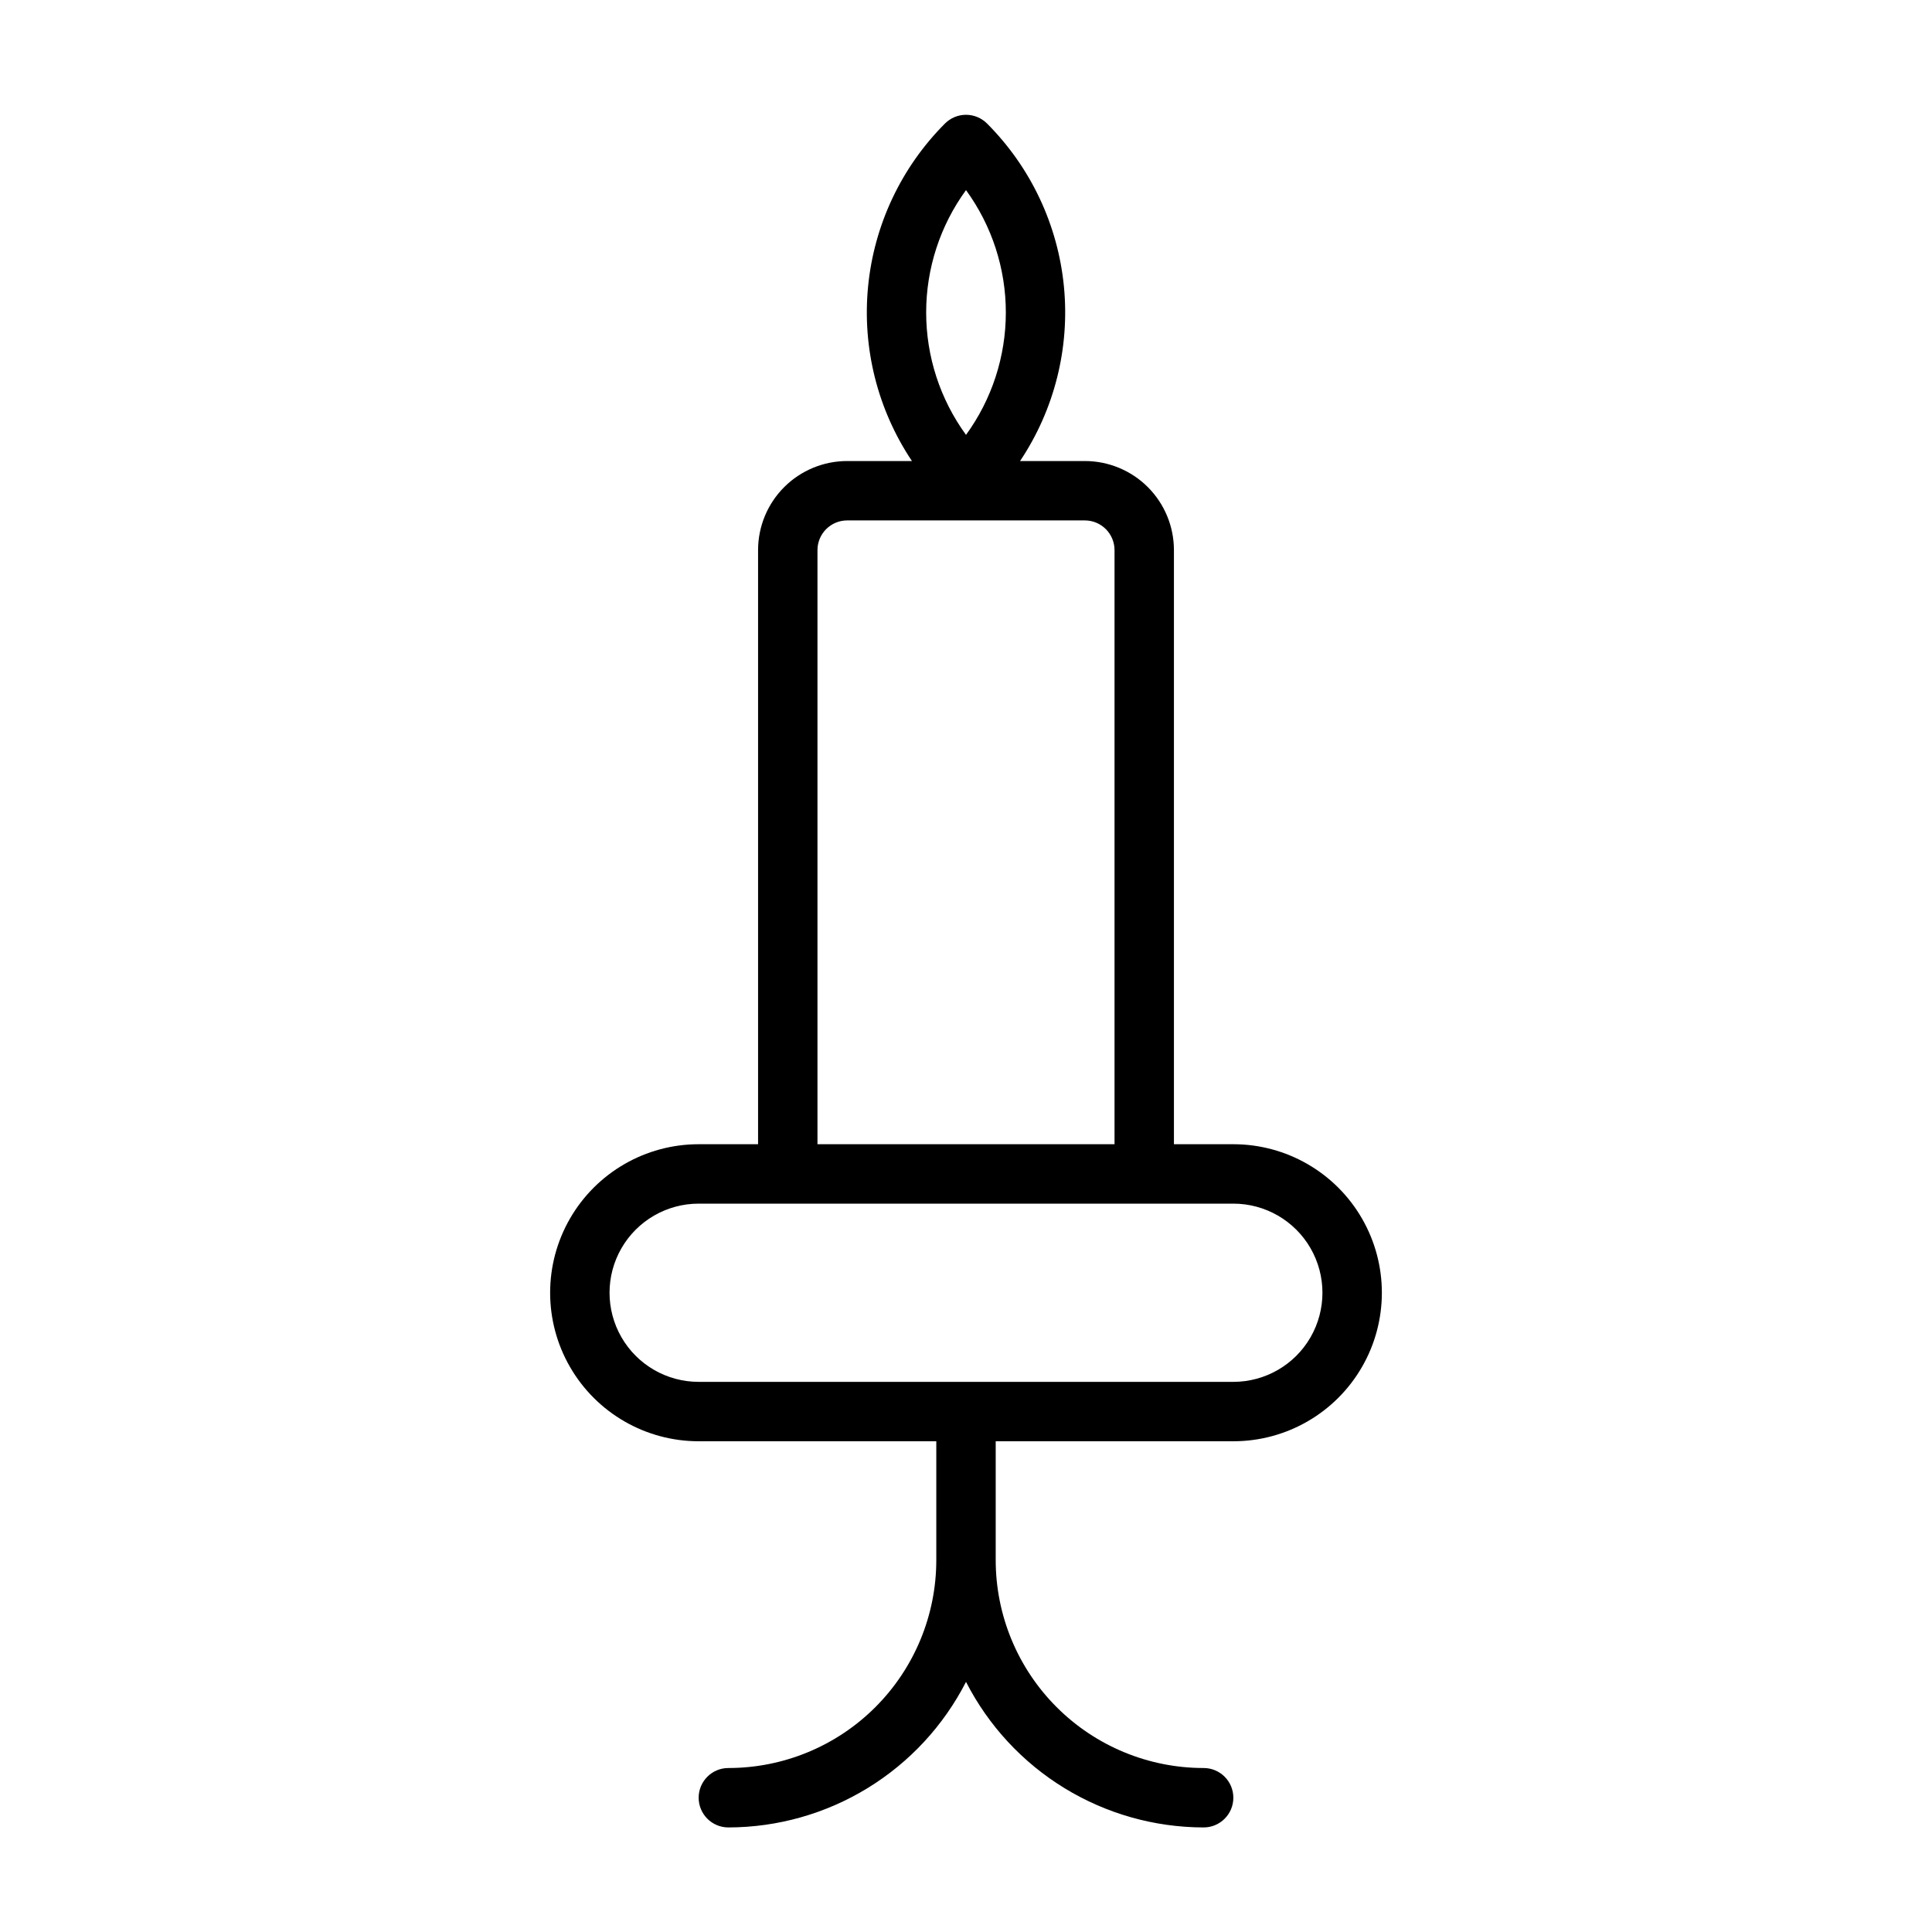
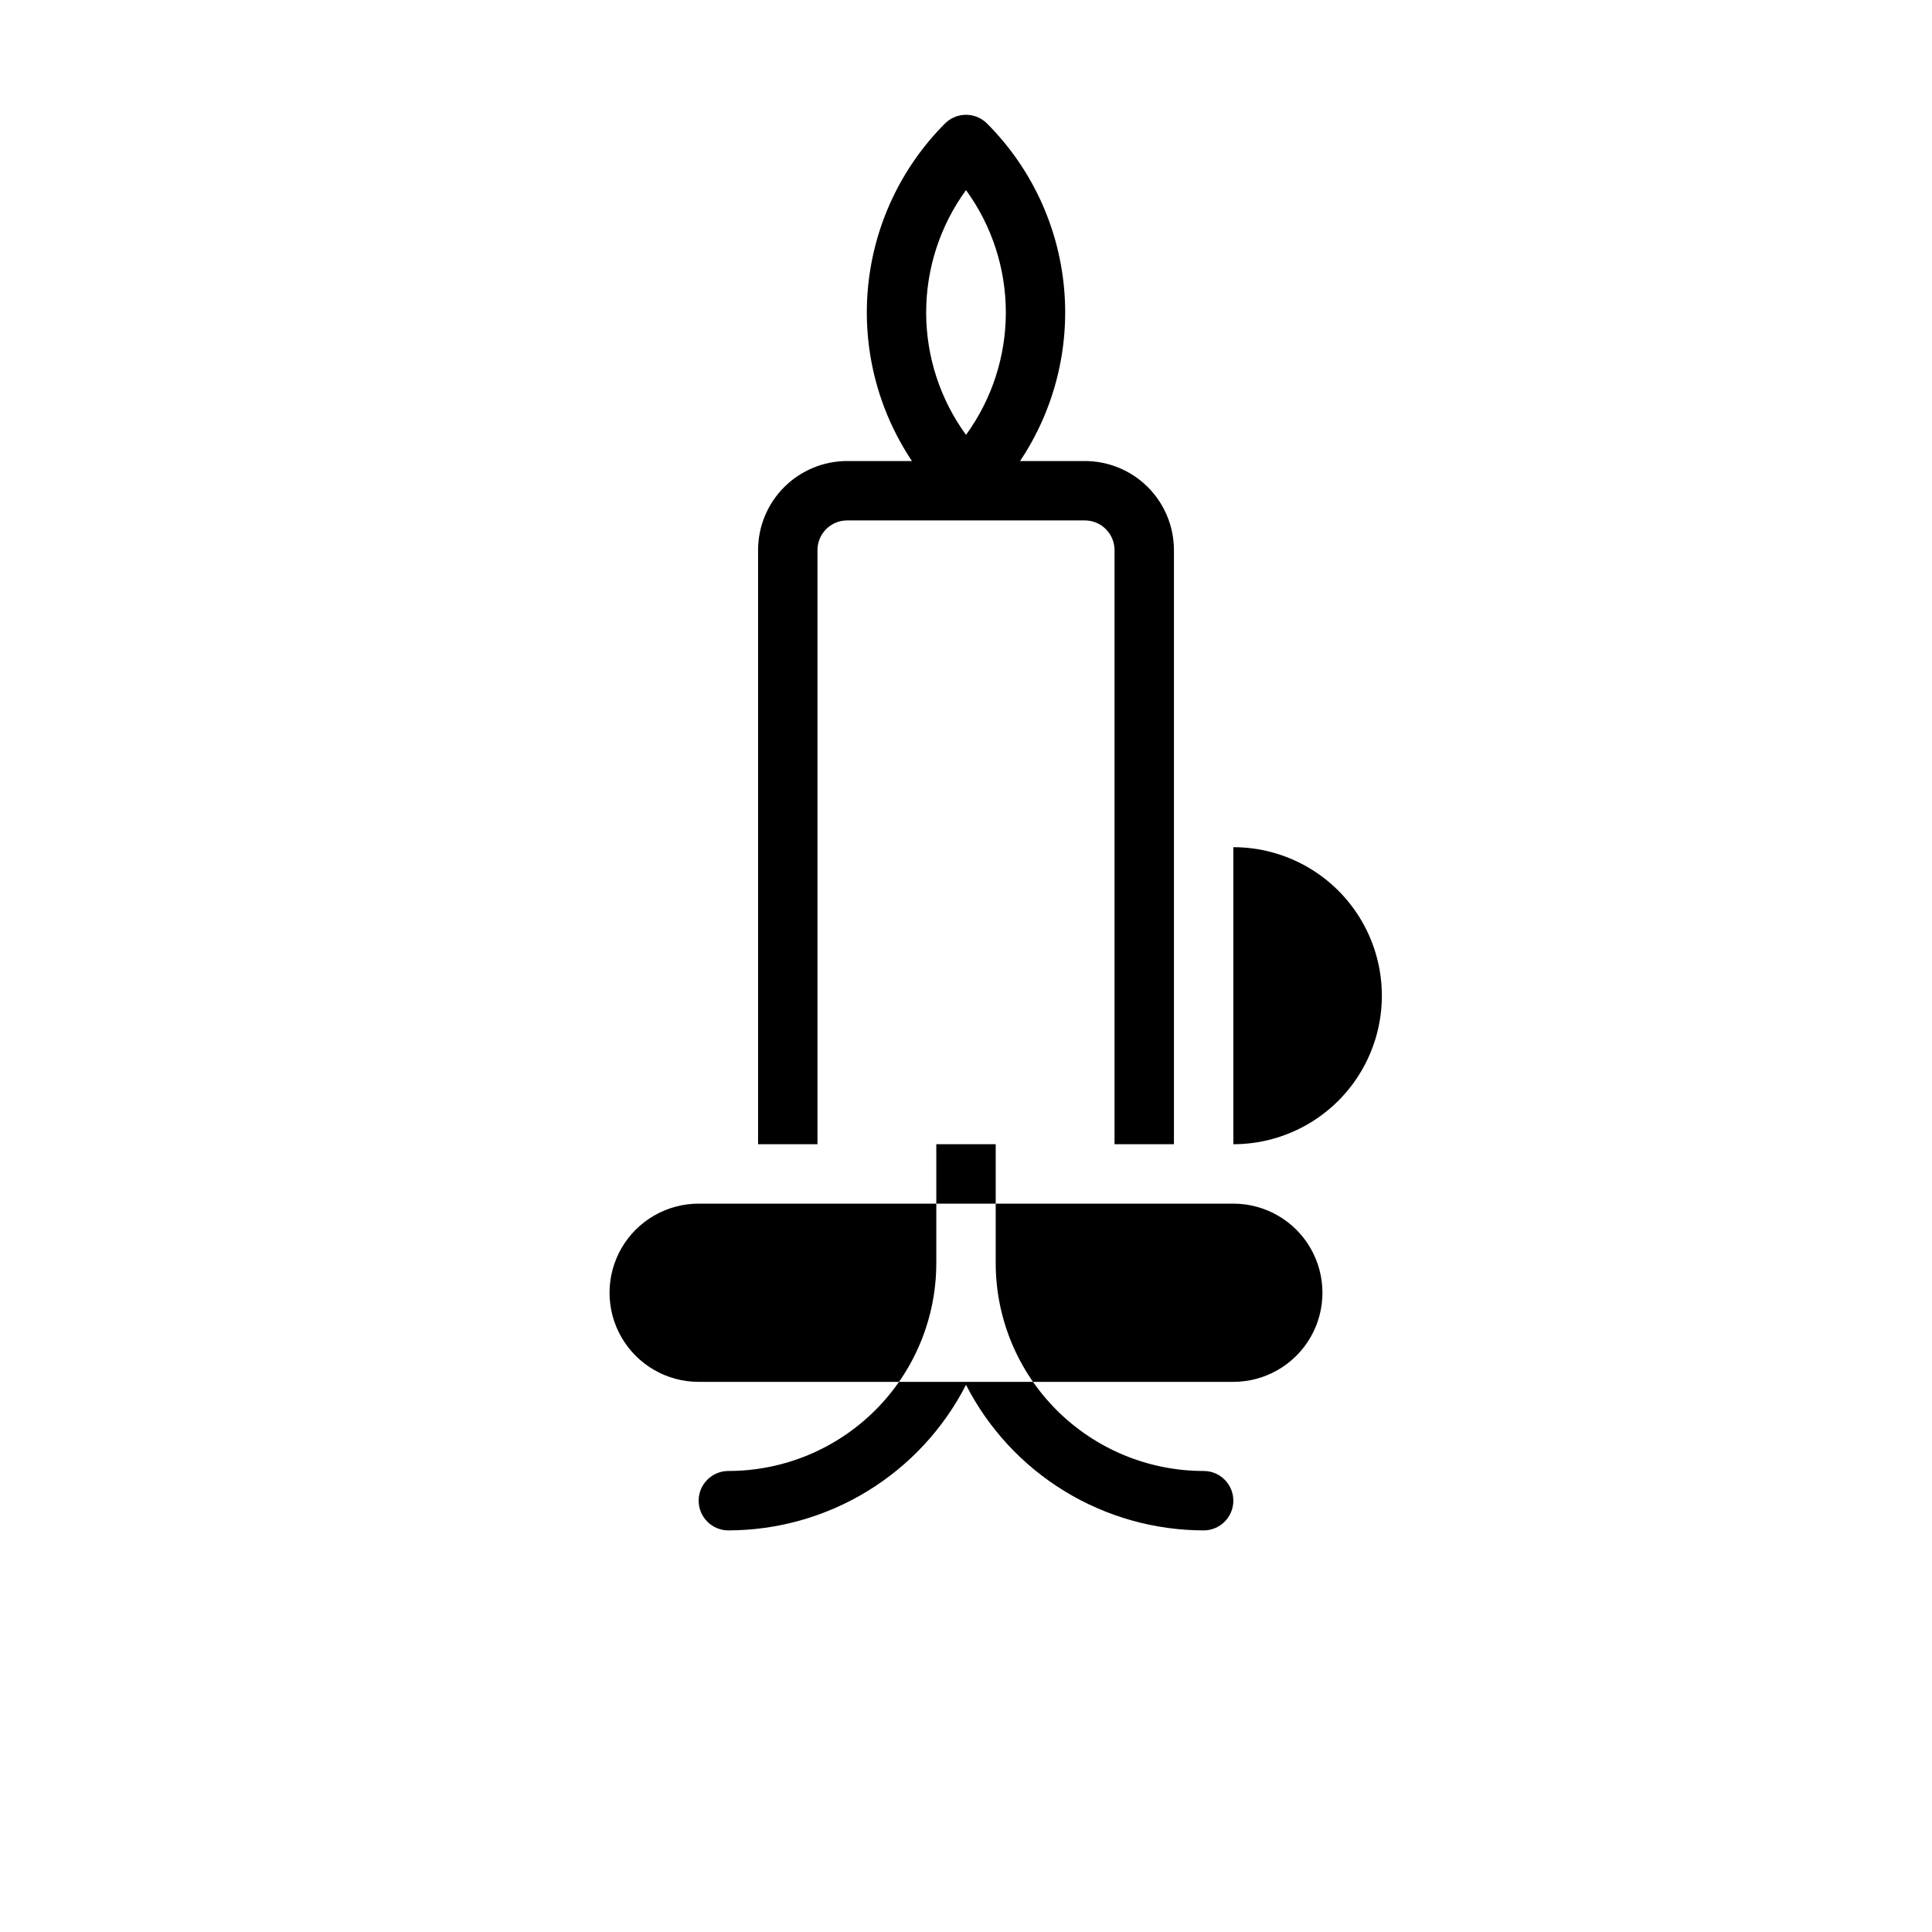
<svg xmlns="http://www.w3.org/2000/svg" fill="#000000" width="800px" height="800px" version="1.1" viewBox="144 144 512 512">
-   <path d="m470.85 447.23h-15.746v-157.44c0-6.262-2.488-12.27-6.914-16.699-4.43-4.426-10.438-6.914-16.699-6.914h-17.164c9.109-13.621 13.215-29.973 11.621-46.277-1.594-16.305-8.785-31.555-20.359-43.152-1.477-1.488-3.488-2.328-5.586-2.328-2.102 0-4.113 0.84-5.59 2.328-11.57 11.598-18.766 26.848-20.359 43.152-1.594 16.305 2.512 32.656 11.621 46.277h-17.16c-6.266 0-12.273 2.488-16.699 6.914-4.43 4.43-6.918 10.438-6.918 16.699v157.44h-15.746c-14.059 0-27.055 7.504-34.086 19.68-7.031 12.18-7.031 27.184 0 39.359 7.031 12.18 20.027 19.68 34.086 19.68h62.977v31.488c0 14.617-5.805 28.633-16.137 38.965-10.336 10.336-24.352 16.141-38.965 16.141-4.348 0-7.875 3.523-7.875 7.871 0 4.348 3.527 7.875 7.875 7.875 13.027-0.02 25.801-3.629 36.91-10.434 11.109-6.805 20.129-16.543 26.066-28.141 5.934 11.598 14.953 21.336 26.062 28.141 11.109 6.805 23.883 10.414 36.914 10.434 4.348 0 7.871-3.527 7.871-7.875 0-4.348-3.523-7.871-7.871-7.871-14.617 0-28.633-5.805-38.965-16.141-10.336-10.332-16.141-24.348-16.141-38.965v-31.488h62.977c14.062 0 27.055-7.5 34.086-19.68 7.031-12.176 7.031-27.18 0-39.359-7.031-12.176-20.023-19.68-34.086-19.68zm-70.848-252.85c6.859 9.422 10.555 20.777 10.555 32.43 0 11.656-3.695 23.012-10.555 32.434-6.863-9.422-10.559-20.777-10.559-32.434 0-11.652 3.695-23.008 10.559-32.43zm-39.363 95.406c0-4.348 3.527-7.871 7.875-7.871h62.977c2.086 0 4.09 0.828 5.566 2.305 1.473 1.477 2.305 3.481 2.305 5.566v157.44h-78.723zm110.21 220.42h-141.7c-8.434 0-16.23-4.5-20.449-11.809-4.219-7.305-4.219-16.309 0-23.617 4.219-7.305 12.016-11.805 20.449-11.805h141.7c8.438 0 16.234 4.5 20.453 11.805 4.215 7.309 4.215 16.312 0 23.617-4.219 7.309-12.016 11.809-20.453 11.809z" />
+   <path d="m470.85 447.23h-15.746v-157.44c0-6.262-2.488-12.27-6.914-16.699-4.43-4.426-10.438-6.914-16.699-6.914h-17.164c9.109-13.621 13.215-29.973 11.621-46.277-1.594-16.305-8.785-31.555-20.359-43.152-1.477-1.488-3.488-2.328-5.586-2.328-2.102 0-4.113 0.84-5.59 2.328-11.57 11.598-18.766 26.848-20.359 43.152-1.594 16.305 2.512 32.656 11.621 46.277h-17.16c-6.266 0-12.273 2.488-16.699 6.914-4.43 4.43-6.918 10.438-6.918 16.699v157.44h-15.746h62.977v31.488c0 14.617-5.805 28.633-16.137 38.965-10.336 10.336-24.352 16.141-38.965 16.141-4.348 0-7.875 3.523-7.875 7.871 0 4.348 3.527 7.875 7.875 7.875 13.027-0.02 25.801-3.629 36.91-10.434 11.109-6.805 20.129-16.543 26.066-28.141 5.934 11.598 14.953 21.336 26.062 28.141 11.109 6.805 23.883 10.414 36.914 10.434 4.348 0 7.871-3.527 7.871-7.875 0-4.348-3.523-7.871-7.871-7.871-14.617 0-28.633-5.805-38.965-16.141-10.336-10.332-16.141-24.348-16.141-38.965v-31.488h62.977c14.062 0 27.055-7.5 34.086-19.68 7.031-12.176 7.031-27.18 0-39.359-7.031-12.176-20.023-19.68-34.086-19.68zm-70.848-252.85c6.859 9.422 10.555 20.777 10.555 32.43 0 11.656-3.695 23.012-10.555 32.434-6.863-9.422-10.559-20.777-10.559-32.434 0-11.652 3.695-23.008 10.559-32.43zm-39.363 95.406c0-4.348 3.527-7.871 7.875-7.871h62.977c2.086 0 4.09 0.828 5.566 2.305 1.473 1.477 2.305 3.481 2.305 5.566v157.44h-78.723zm110.21 220.42h-141.7c-8.434 0-16.23-4.5-20.449-11.809-4.219-7.305-4.219-16.309 0-23.617 4.219-7.305 12.016-11.805 20.449-11.805h141.7c8.438 0 16.234 4.5 20.453 11.805 4.215 7.309 4.215 16.312 0 23.617-4.219 7.309-12.016 11.809-20.453 11.809z" />
</svg>